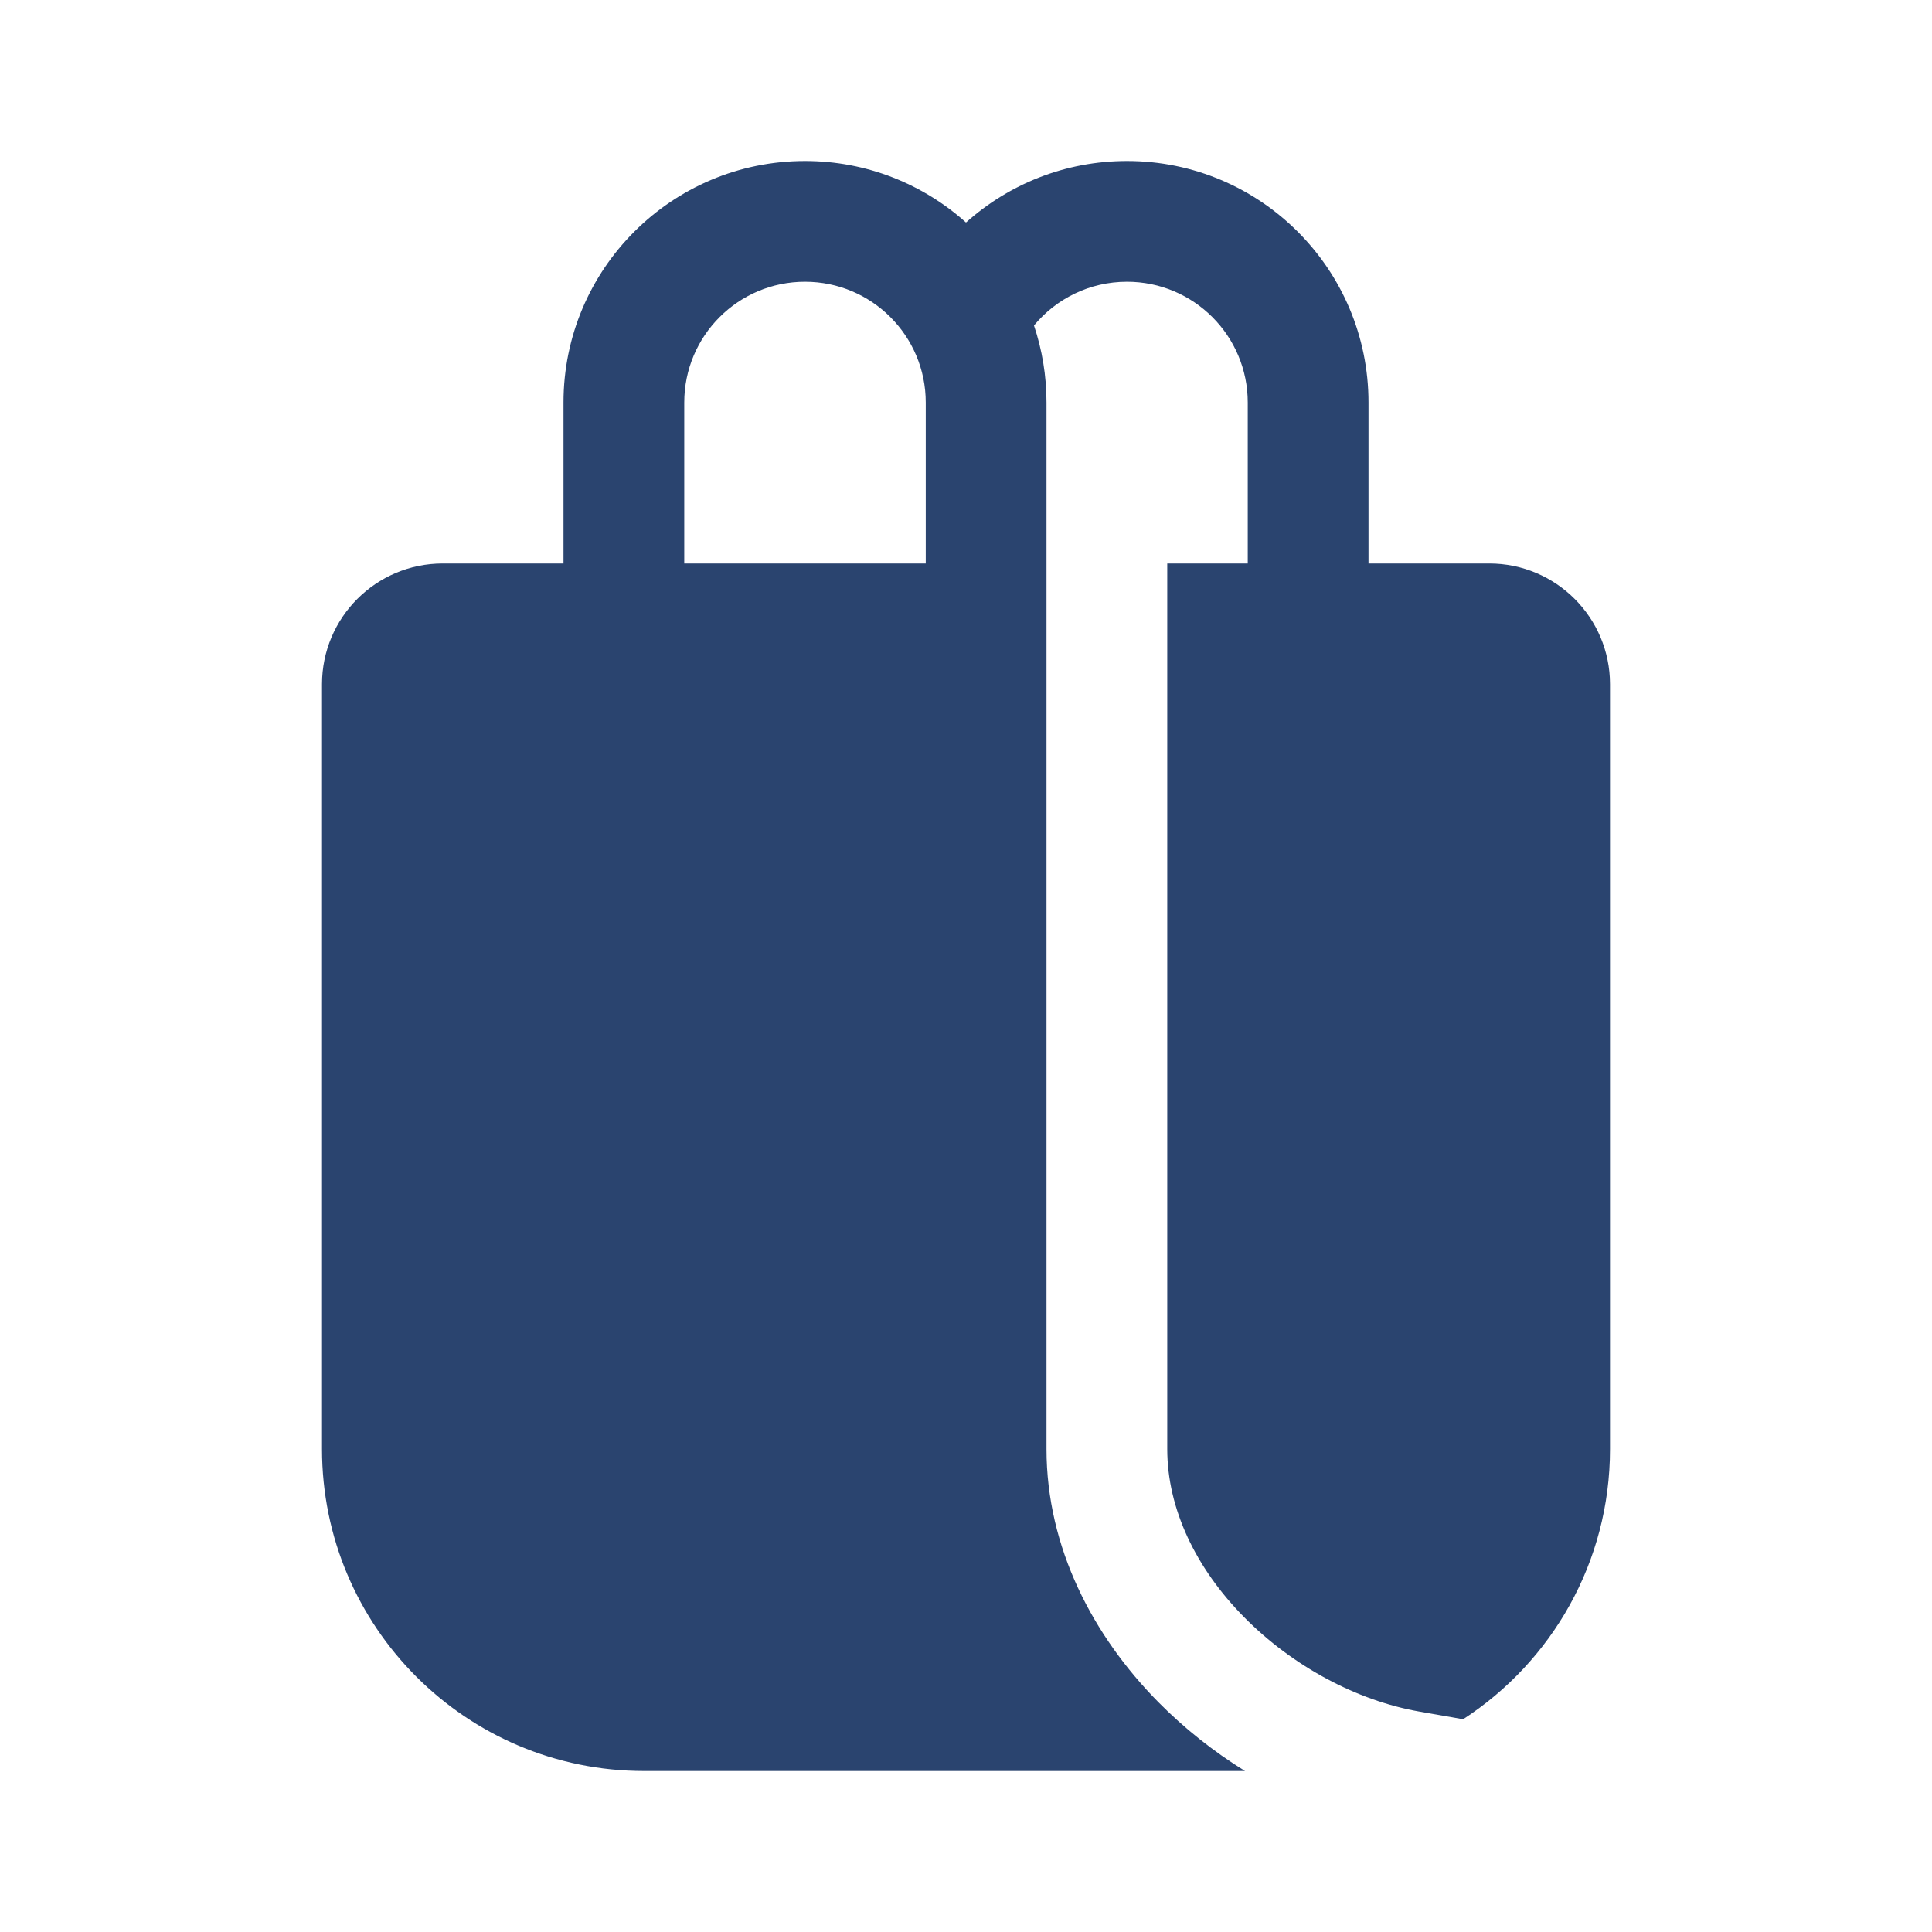
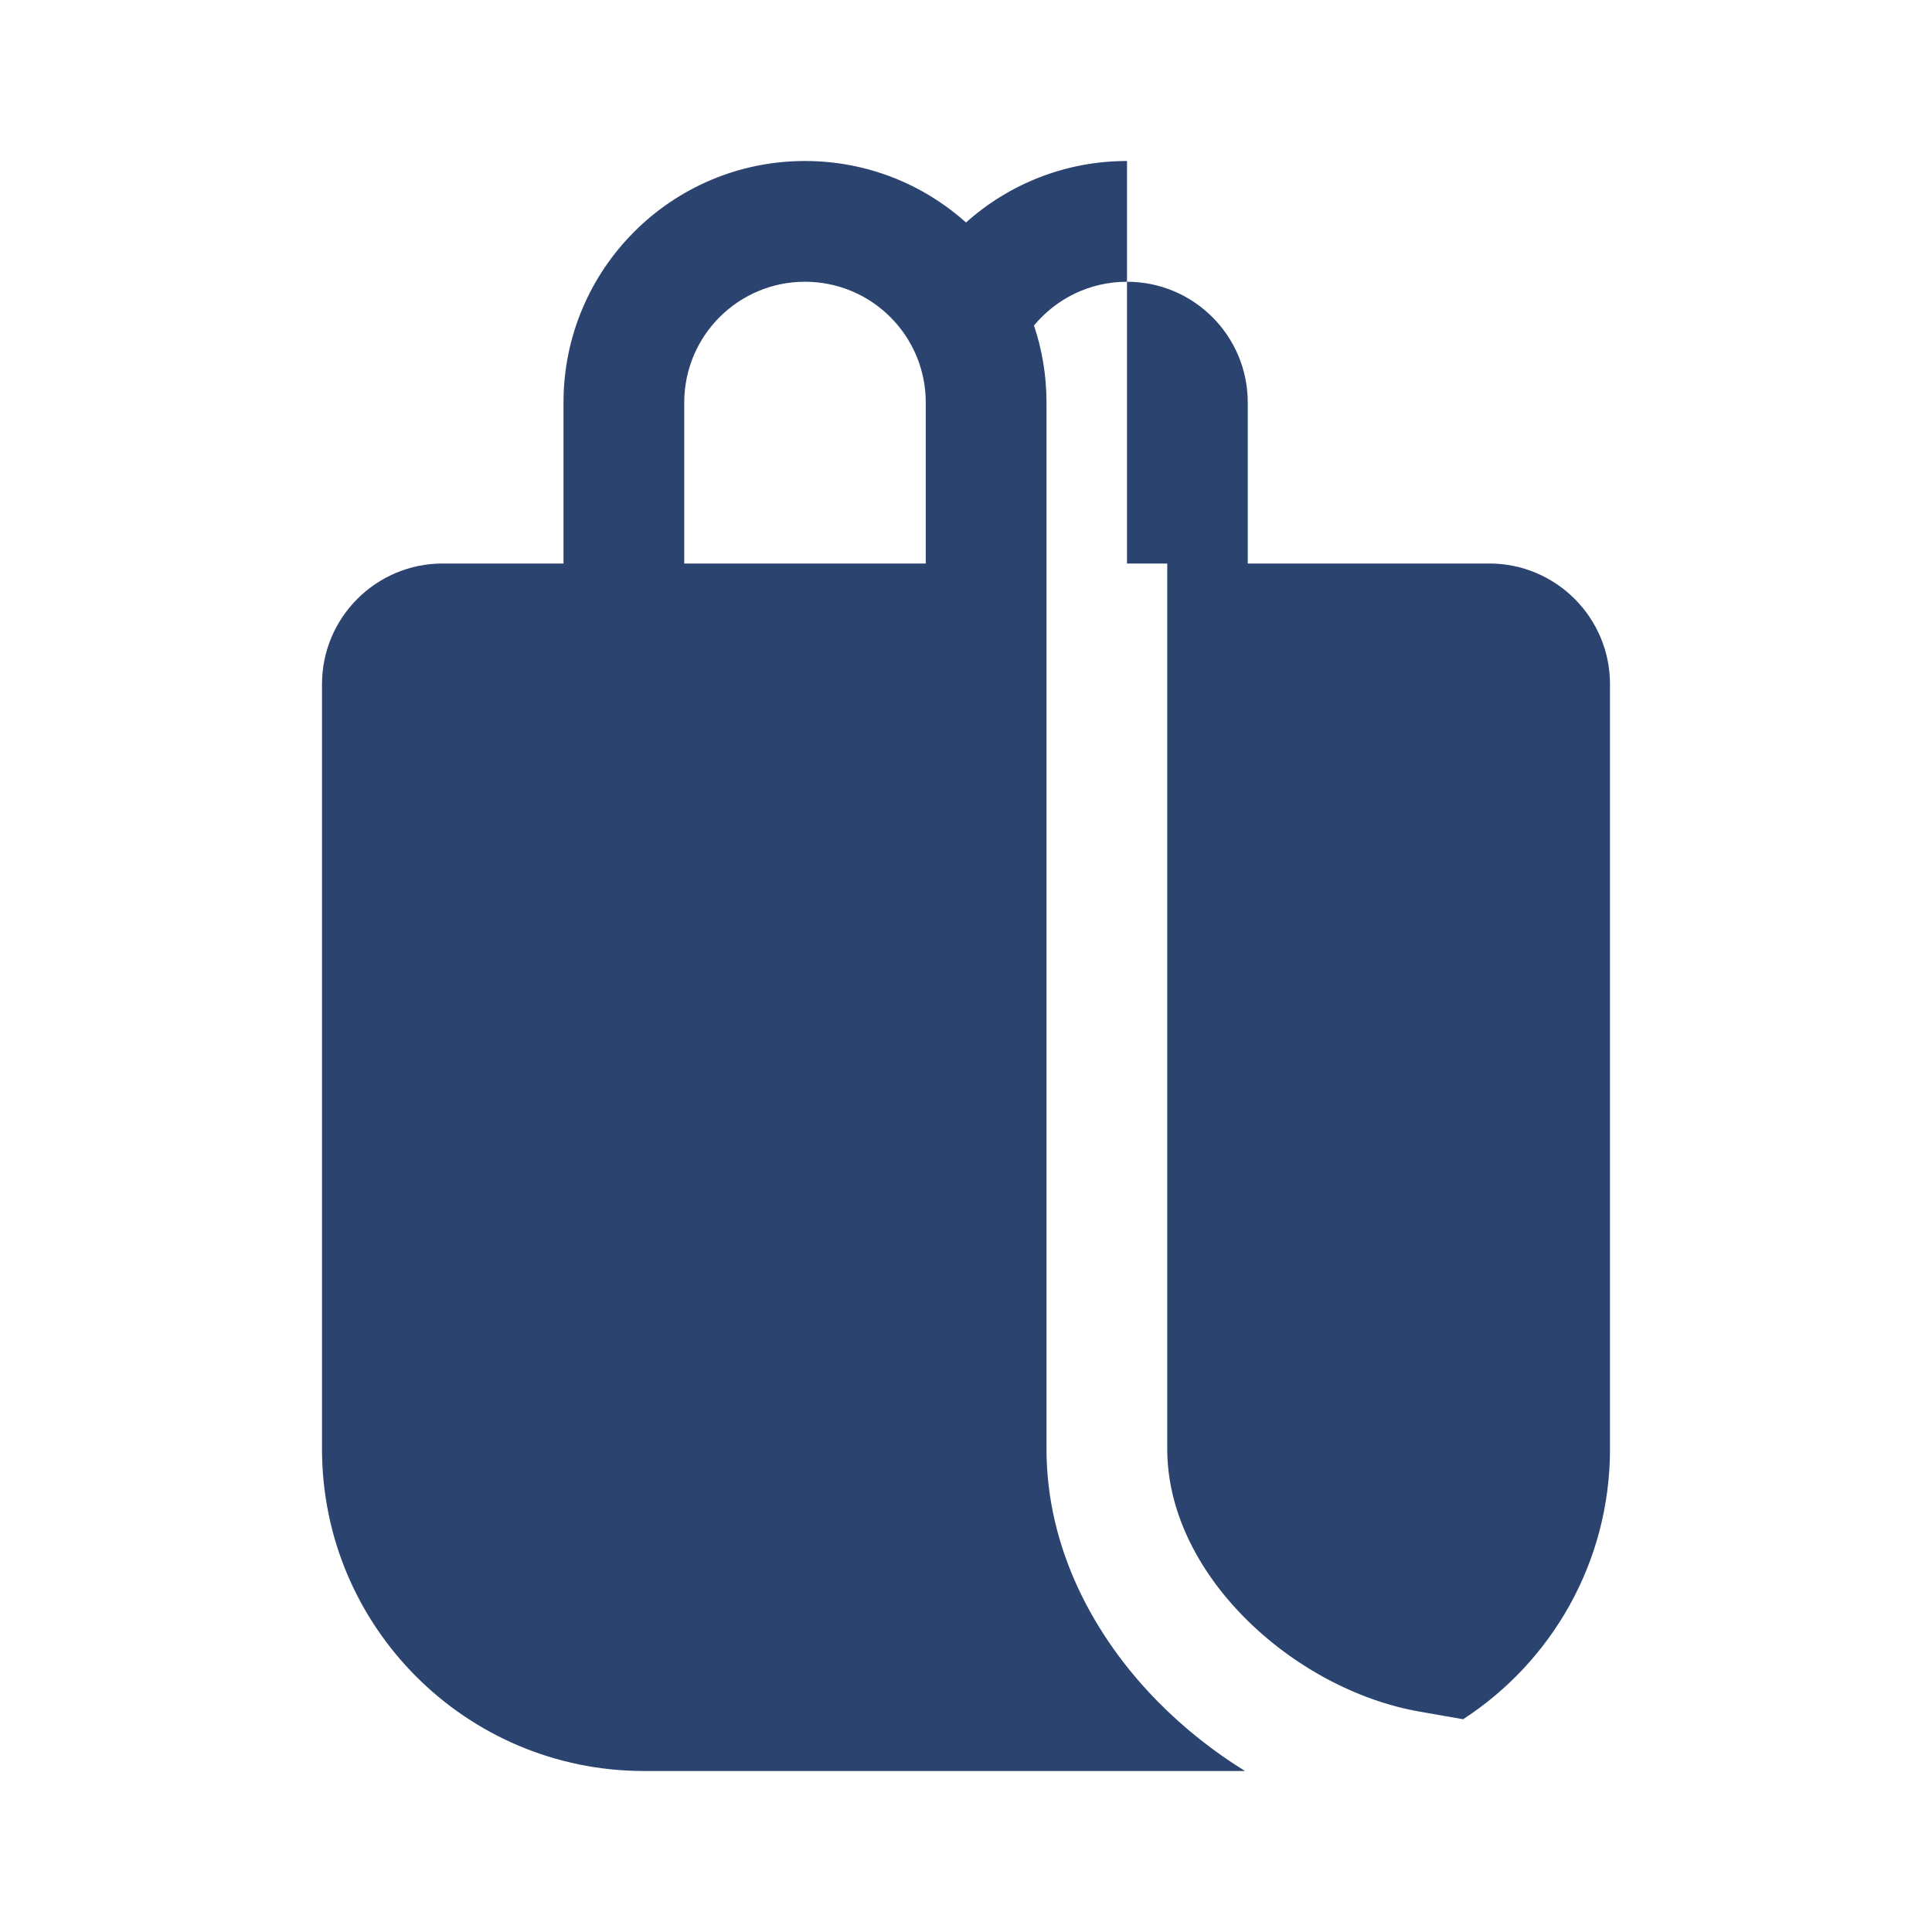
<svg xmlns="http://www.w3.org/2000/svg" width="48" height="48" viewBox="0 0 48 48" fill="none">
-   <path d="M14 14V10C14 6.686 16.686 4 20 4C21.537 4 22.939 4.578 24 5.528C25.061 4.578 26.463 4 28 4C31.314 4 34 6.686 34 10V14H37C38.657 14 40 15.343 40 17V36C40 38.814 38.547 41.288 36.351 42.714L35.26 42.523C33.711 42.251 32.113 41.397 30.91 40.178C29.709 38.961 29 37.485 29 36V14H31V10C31 8.343 29.657 7 28 7C27.07 7 26.239 7.423 25.689 8.087C25.891 8.688 26 9.331 26 10V36C26 38.458 27.164 40.653 28.775 42.285C29.418 42.936 30.147 43.515 30.932 44H16C11.582 44 8 40.418 8 36V17C8 15.343 9.343 14 11 14H14ZM17 10V14H23V10C23 8.343 21.657 7 20 7C18.343 7 17 8.343 17 10Z" fill="#2A446F" />
+   <path d="M14 14V10C14 6.686 16.686 4 20 4C21.537 4 22.939 4.578 24 5.528C25.061 4.578 26.463 4 28 4V14H37C38.657 14 40 15.343 40 17V36C40 38.814 38.547 41.288 36.351 42.714L35.26 42.523C33.711 42.251 32.113 41.397 30.91 40.178C29.709 38.961 29 37.485 29 36V14H31V10C31 8.343 29.657 7 28 7C27.07 7 26.239 7.423 25.689 8.087C25.891 8.688 26 9.331 26 10V36C26 38.458 27.164 40.653 28.775 42.285C29.418 42.936 30.147 43.515 30.932 44H16C11.582 44 8 40.418 8 36V17C8 15.343 9.343 14 11 14H14ZM17 10V14H23V10C23 8.343 21.657 7 20 7C18.343 7 17 8.343 17 10Z" fill="#2A446F" />
</svg>